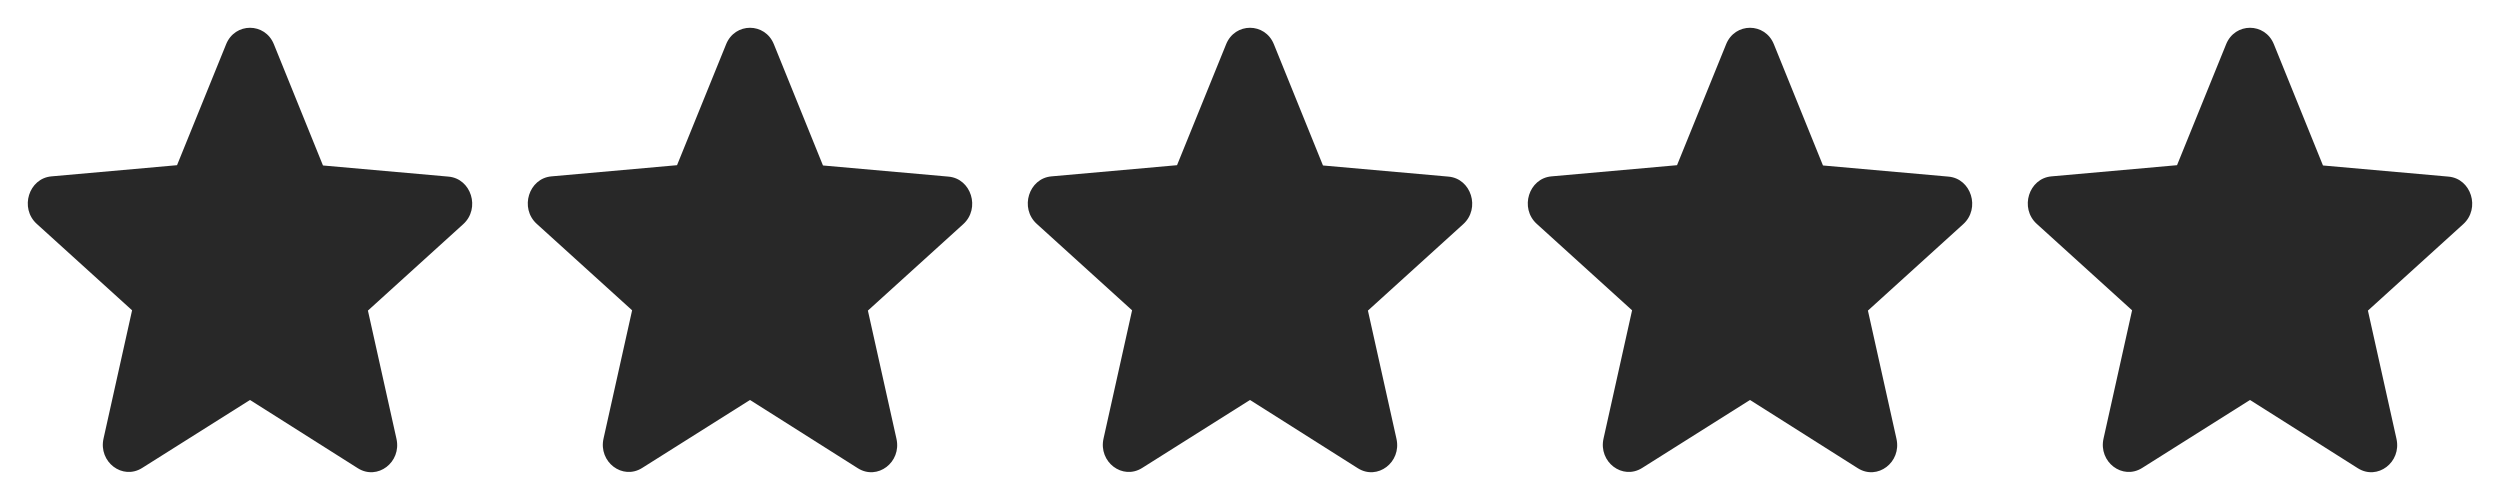
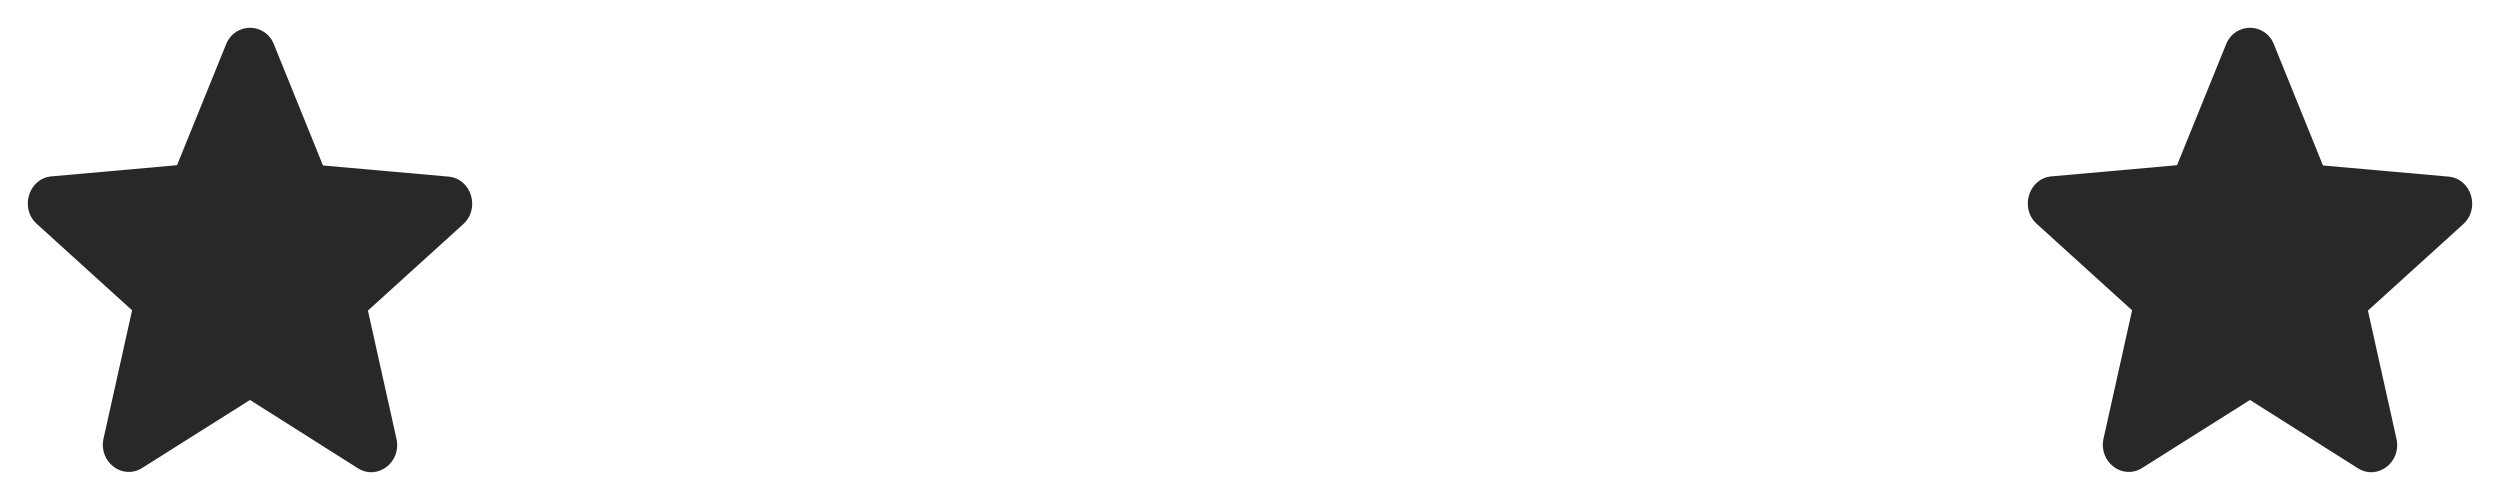
<svg xmlns="http://www.w3.org/2000/svg" width="90" height="18" viewBox="0 0 90 18" fill="none">
  <path d="M9 14.399L12.88 16.855C13.59 17.305 14.46 16.64 14.273 15.798L13.245 11.181L16.676 8.07C17.302 7.503 16.965 6.427 16.143 6.358L11.627 5.957L9.86 1.594C9.542 0.802 8.458 0.802 8.14 1.594L6.373 5.947L1.857 6.349C1.035 6.417 0.698 7.493 1.324 8.06L4.755 11.171L3.727 15.789C3.54 16.63 4.41 17.295 5.12 16.845L9 14.399Z" fill="#282828" />
-   <path d="M27 14.399L30.88 16.855C31.59 17.305 32.46 16.64 32.273 15.798L31.244 11.181L34.676 8.07C35.302 7.503 34.965 6.427 34.143 6.358L29.627 5.957L27.86 1.594C27.542 0.802 26.458 0.802 26.14 1.594L24.373 5.947L19.857 6.349C19.035 6.417 18.698 7.493 19.324 8.06L22.756 11.171L21.727 15.789C21.54 16.63 22.41 17.295 23.12 16.845L27 14.399Z" fill="#282828" />
-   <path d="M45 14.399L48.88 16.855C49.59 17.305 50.46 16.64 50.273 15.798L49.245 11.181L52.676 8.07C53.302 7.503 52.965 6.427 52.143 6.358L47.627 5.957L45.86 1.594C45.542 0.802 44.458 0.802 44.14 1.594L42.373 5.947L37.857 6.349C37.035 6.417 36.698 7.493 37.324 8.06L40.755 11.171L39.727 15.789C39.54 16.63 40.41 17.295 41.12 16.845L45 14.399Z" fill="#282828" />
-   <path d="M63 14.399L66.88 16.855C67.59 17.305 68.46 16.64 68.273 15.798L67.245 11.181L70.676 8.07C71.302 7.503 70.965 6.427 70.143 6.358L65.627 5.957L63.86 1.594C63.542 0.802 62.458 0.802 62.14 1.594L60.373 5.947L55.857 6.349C55.035 6.417 54.698 7.493 55.324 8.06L58.755 11.171L57.727 15.789C57.54 16.63 58.41 17.295 59.12 16.845L63 14.399Z" fill="#282828" />
  <path d="M81 14.399L84.88 16.855C85.59 17.305 86.46 16.64 86.273 15.798L85.245 11.181L88.676 8.07C89.302 7.503 88.965 6.427 88.143 6.358L83.627 5.957L81.86 1.594C81.542 0.802 80.458 0.802 80.14 1.594L78.373 5.947L73.857 6.349C73.035 6.417 72.698 7.493 73.324 8.06L76.755 11.171L75.727 15.789C75.54 16.63 76.41 17.295 77.12 16.845L81 14.399Z" fill="#282828" />
</svg>